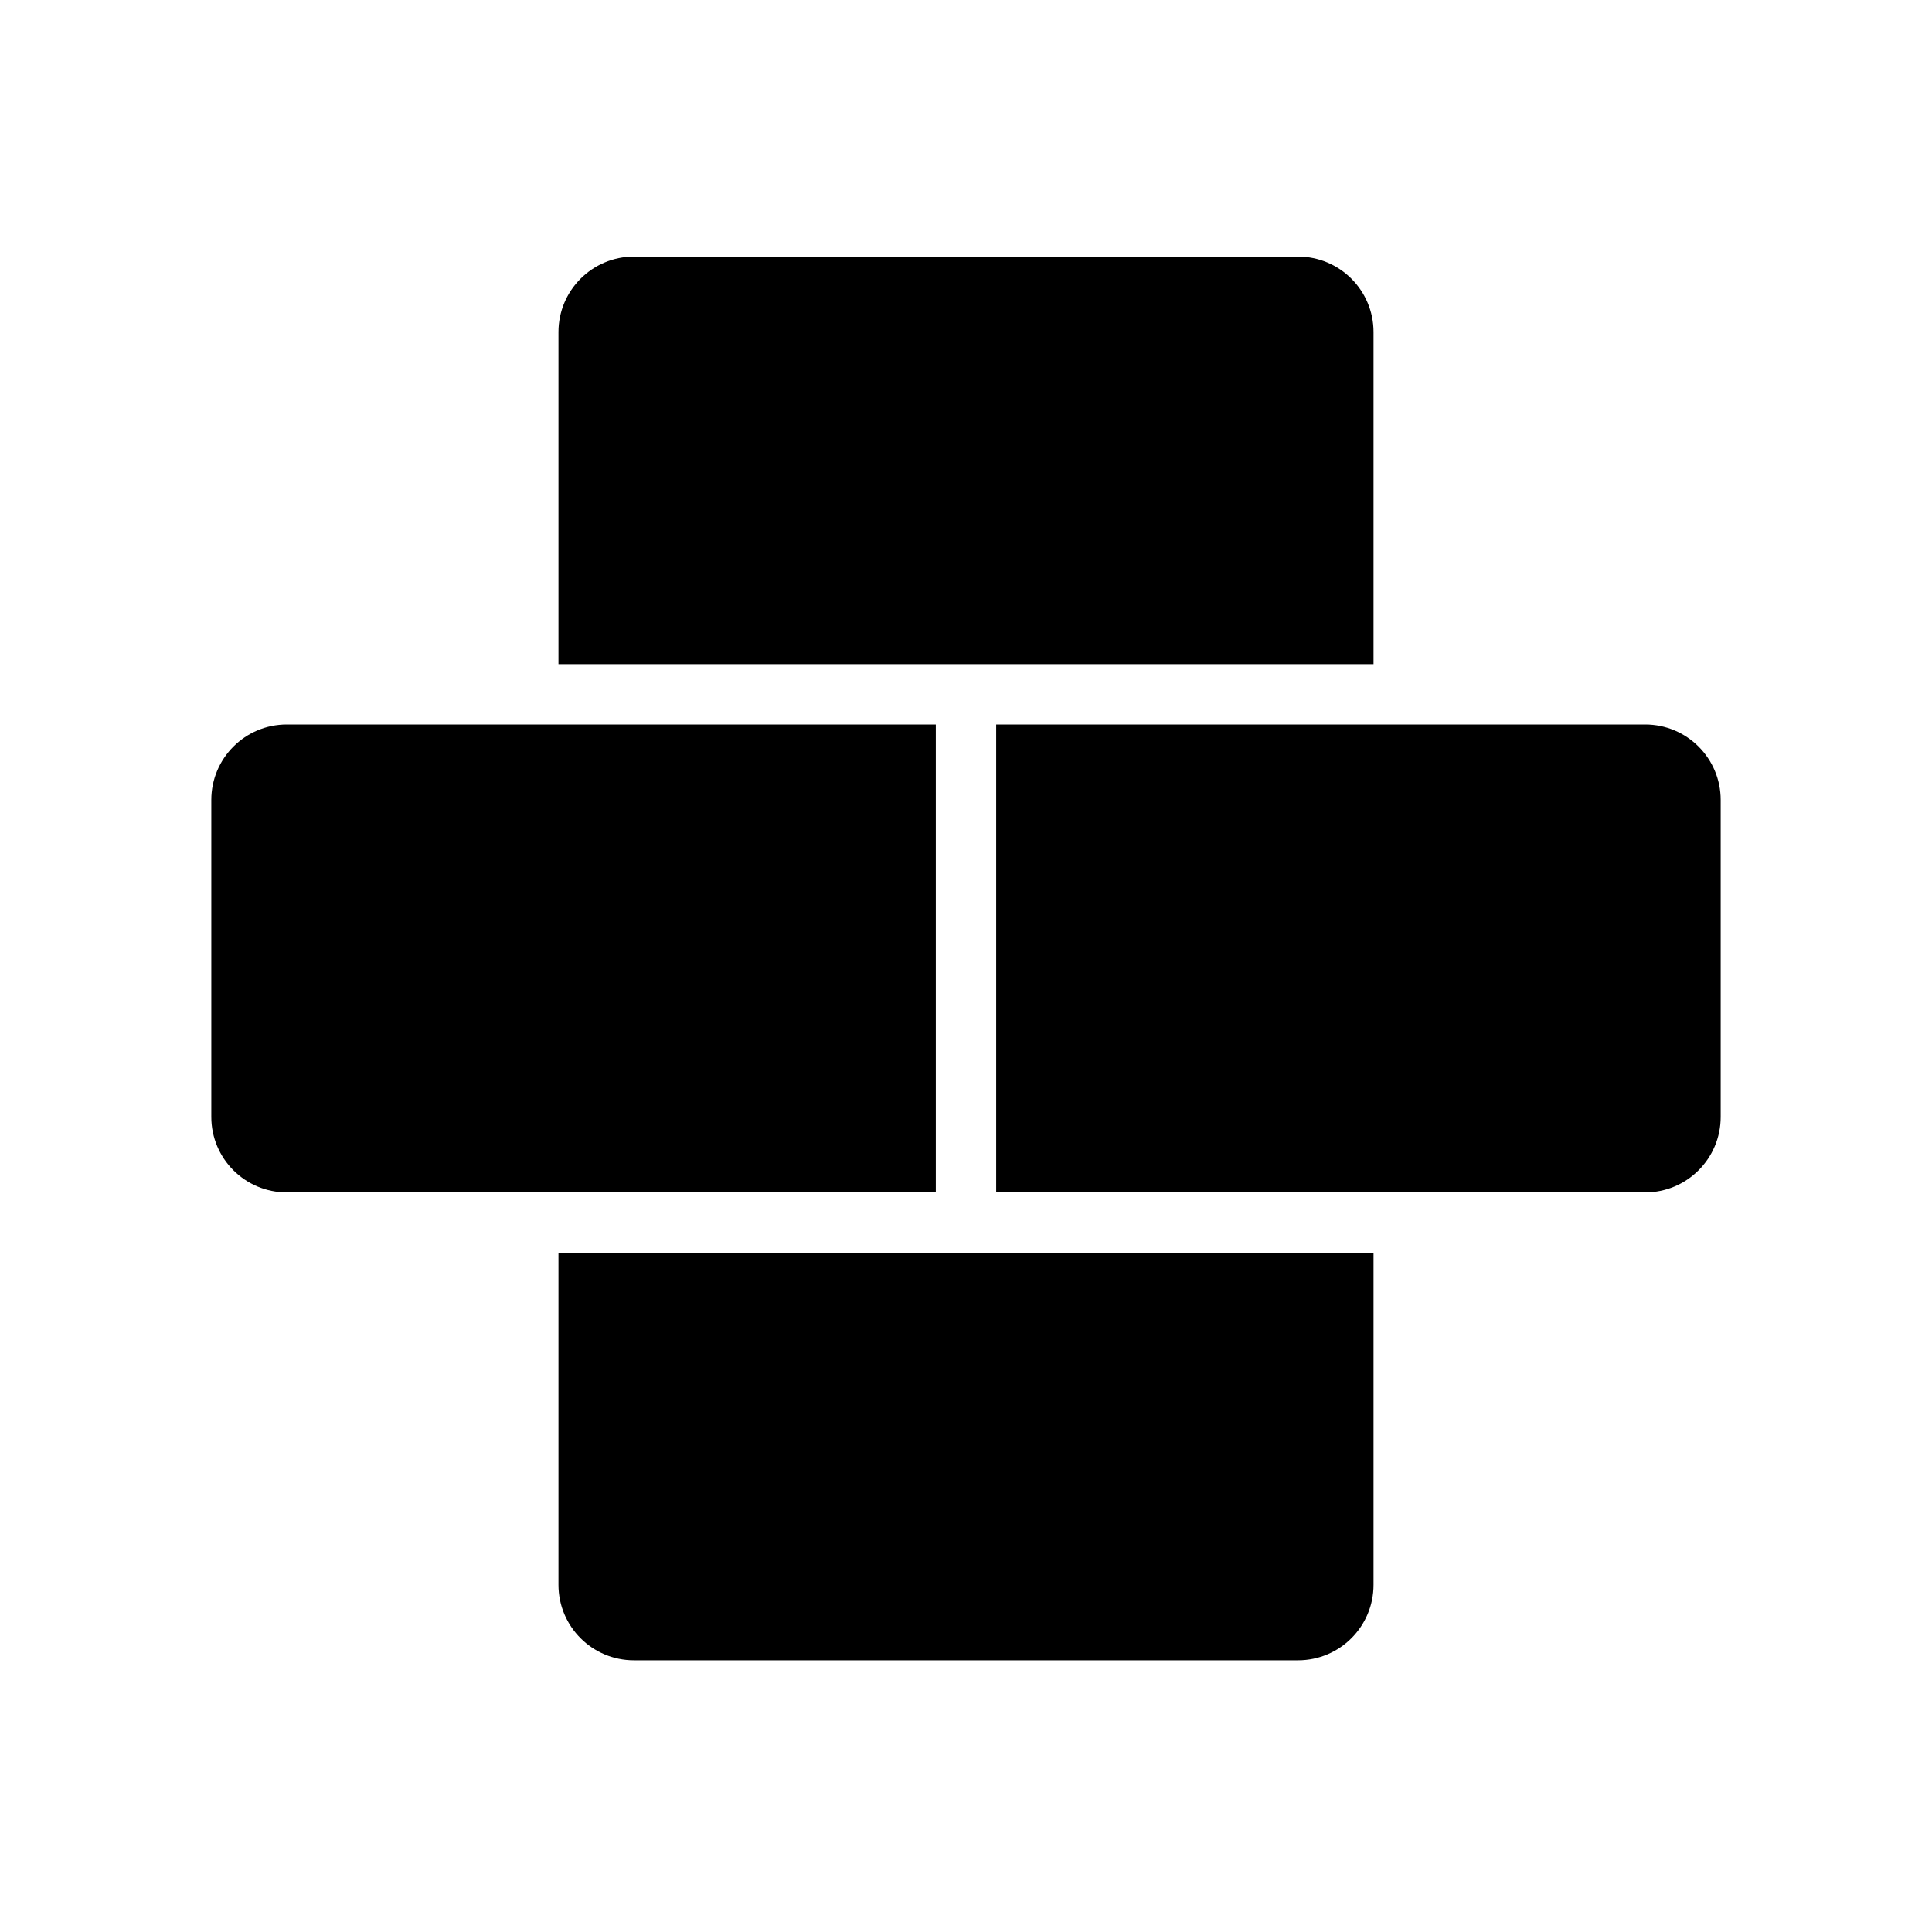
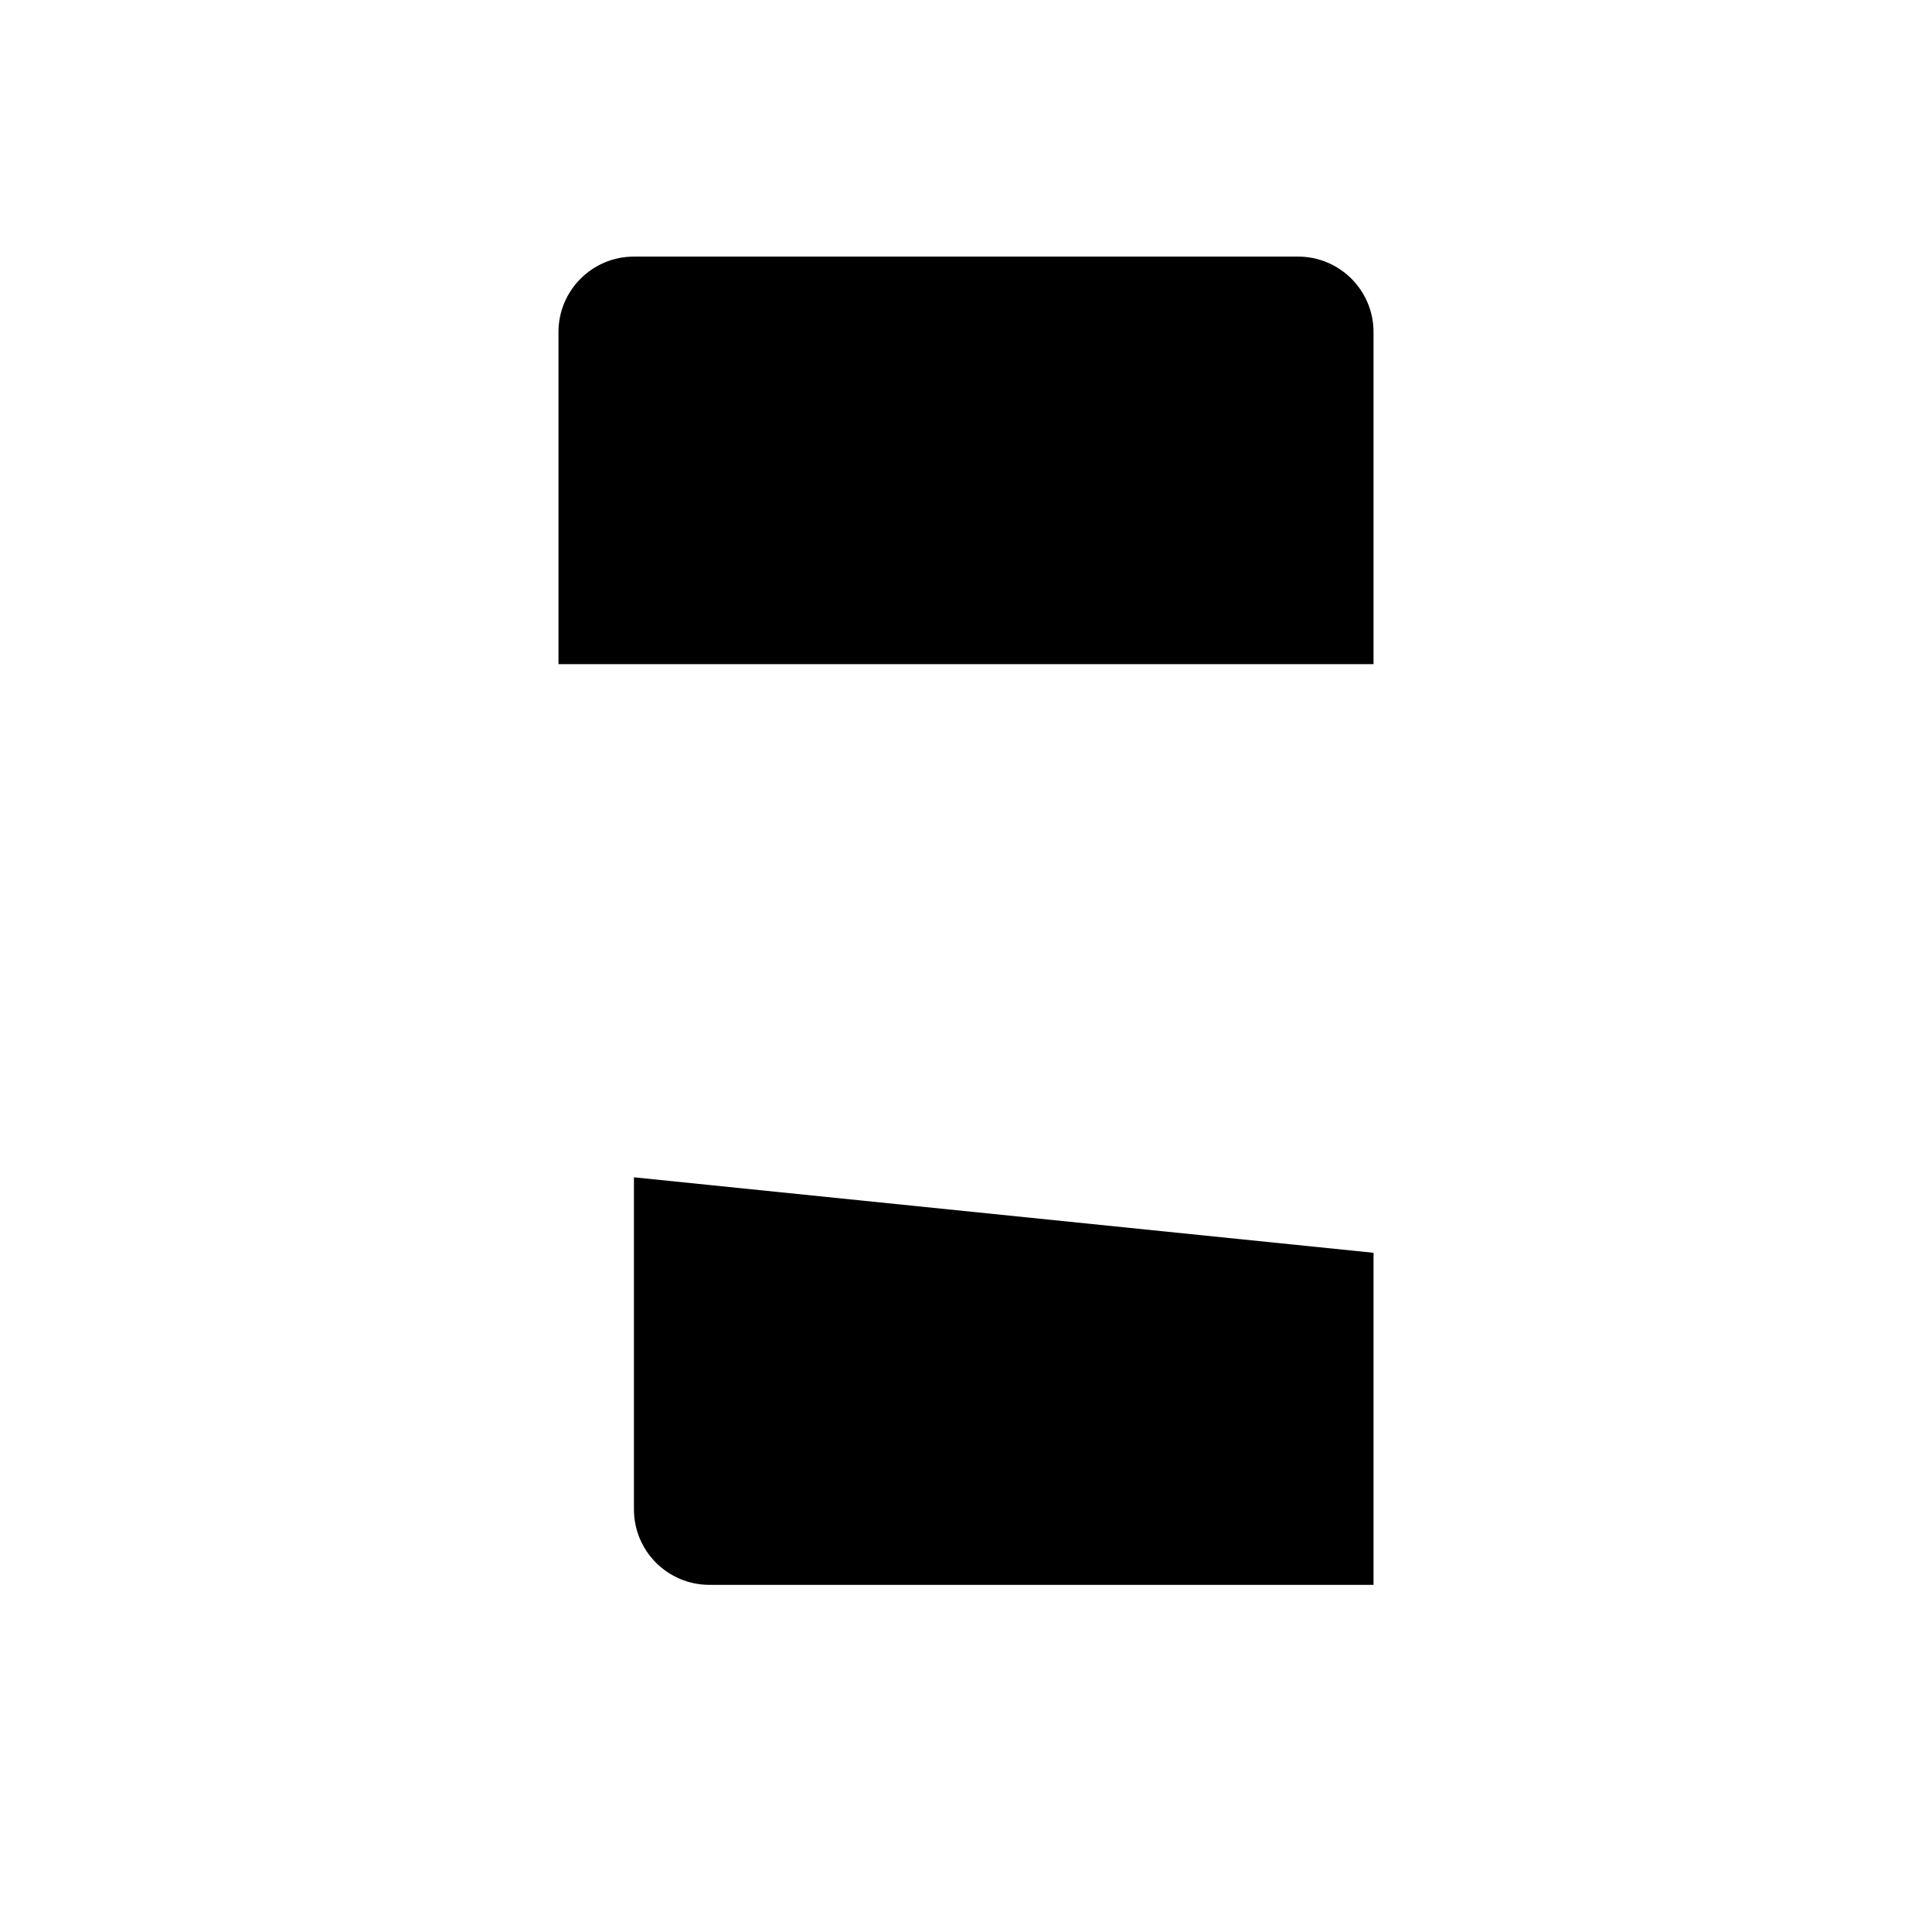
<svg xmlns="http://www.w3.org/2000/svg" version="1.1" width="512" height="512" x="0" y="0" viewBox="0 0 128 128" style="enable-background:new 0 0 512 512" xml:space="preserve">
  <g>
    <g fill="rgb(0,0,0)">
      <path d="m42 17c-2.761 0-5 2.239-5 5v22h54v-22c0-2.761-2.239-5-5-5z" fill="#000000" data-original="#000000" />
-       <path d="m109 79c2.761 0 5-2.239 5-5v-21c0-2.761-2.239-5-5-5h-43v31z" fill="#000000" data-original="#000000" />
-       <path d="m91 83v22c0 2.761-2.239 5-5 5h-44c-2.761 0-5-2.239-5-5v-22z" fill="#000000" data-original="#000000" />
-       <path d="m19 48c-2.761 0-5 2.239-5 5v21c0 2.761 2.239 5 5 5h43v-31z" fill="#000000" data-original="#000000" />
+       <path d="m91 83v22h-44c-2.761 0-5-2.239-5-5v-22z" fill="#000000" data-original="#000000" />
    </g>
  </g>
</svg>